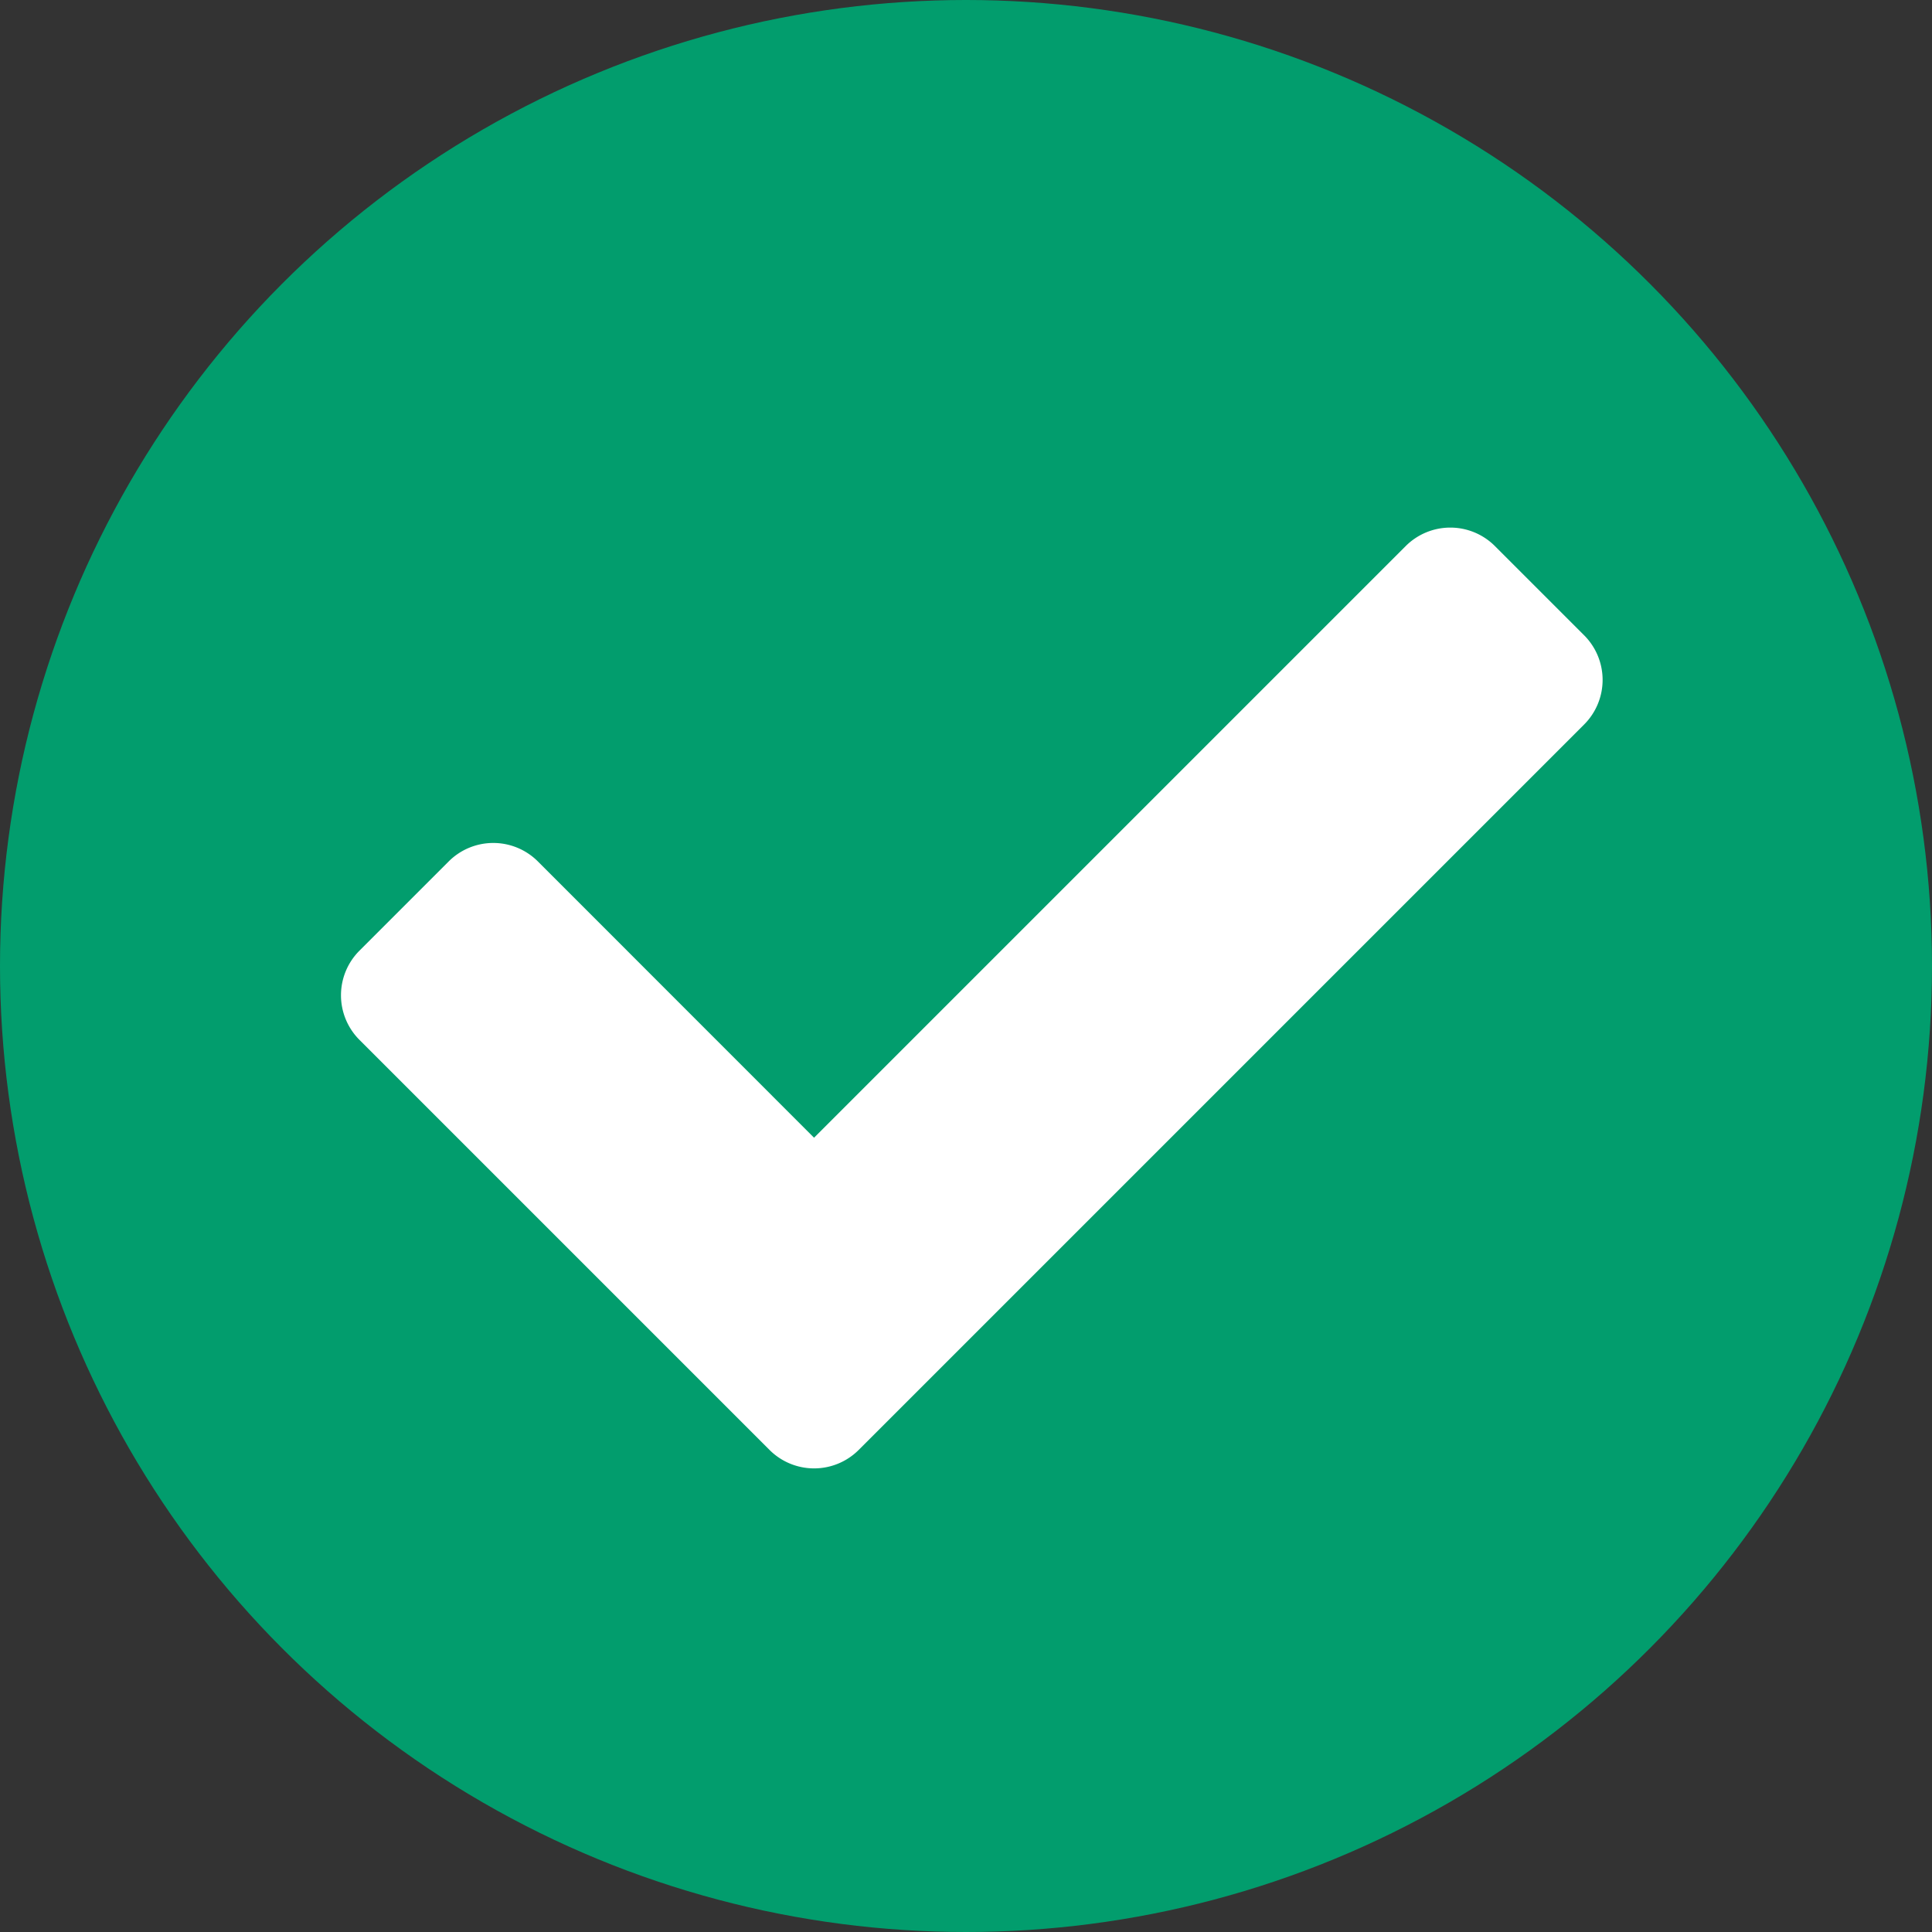
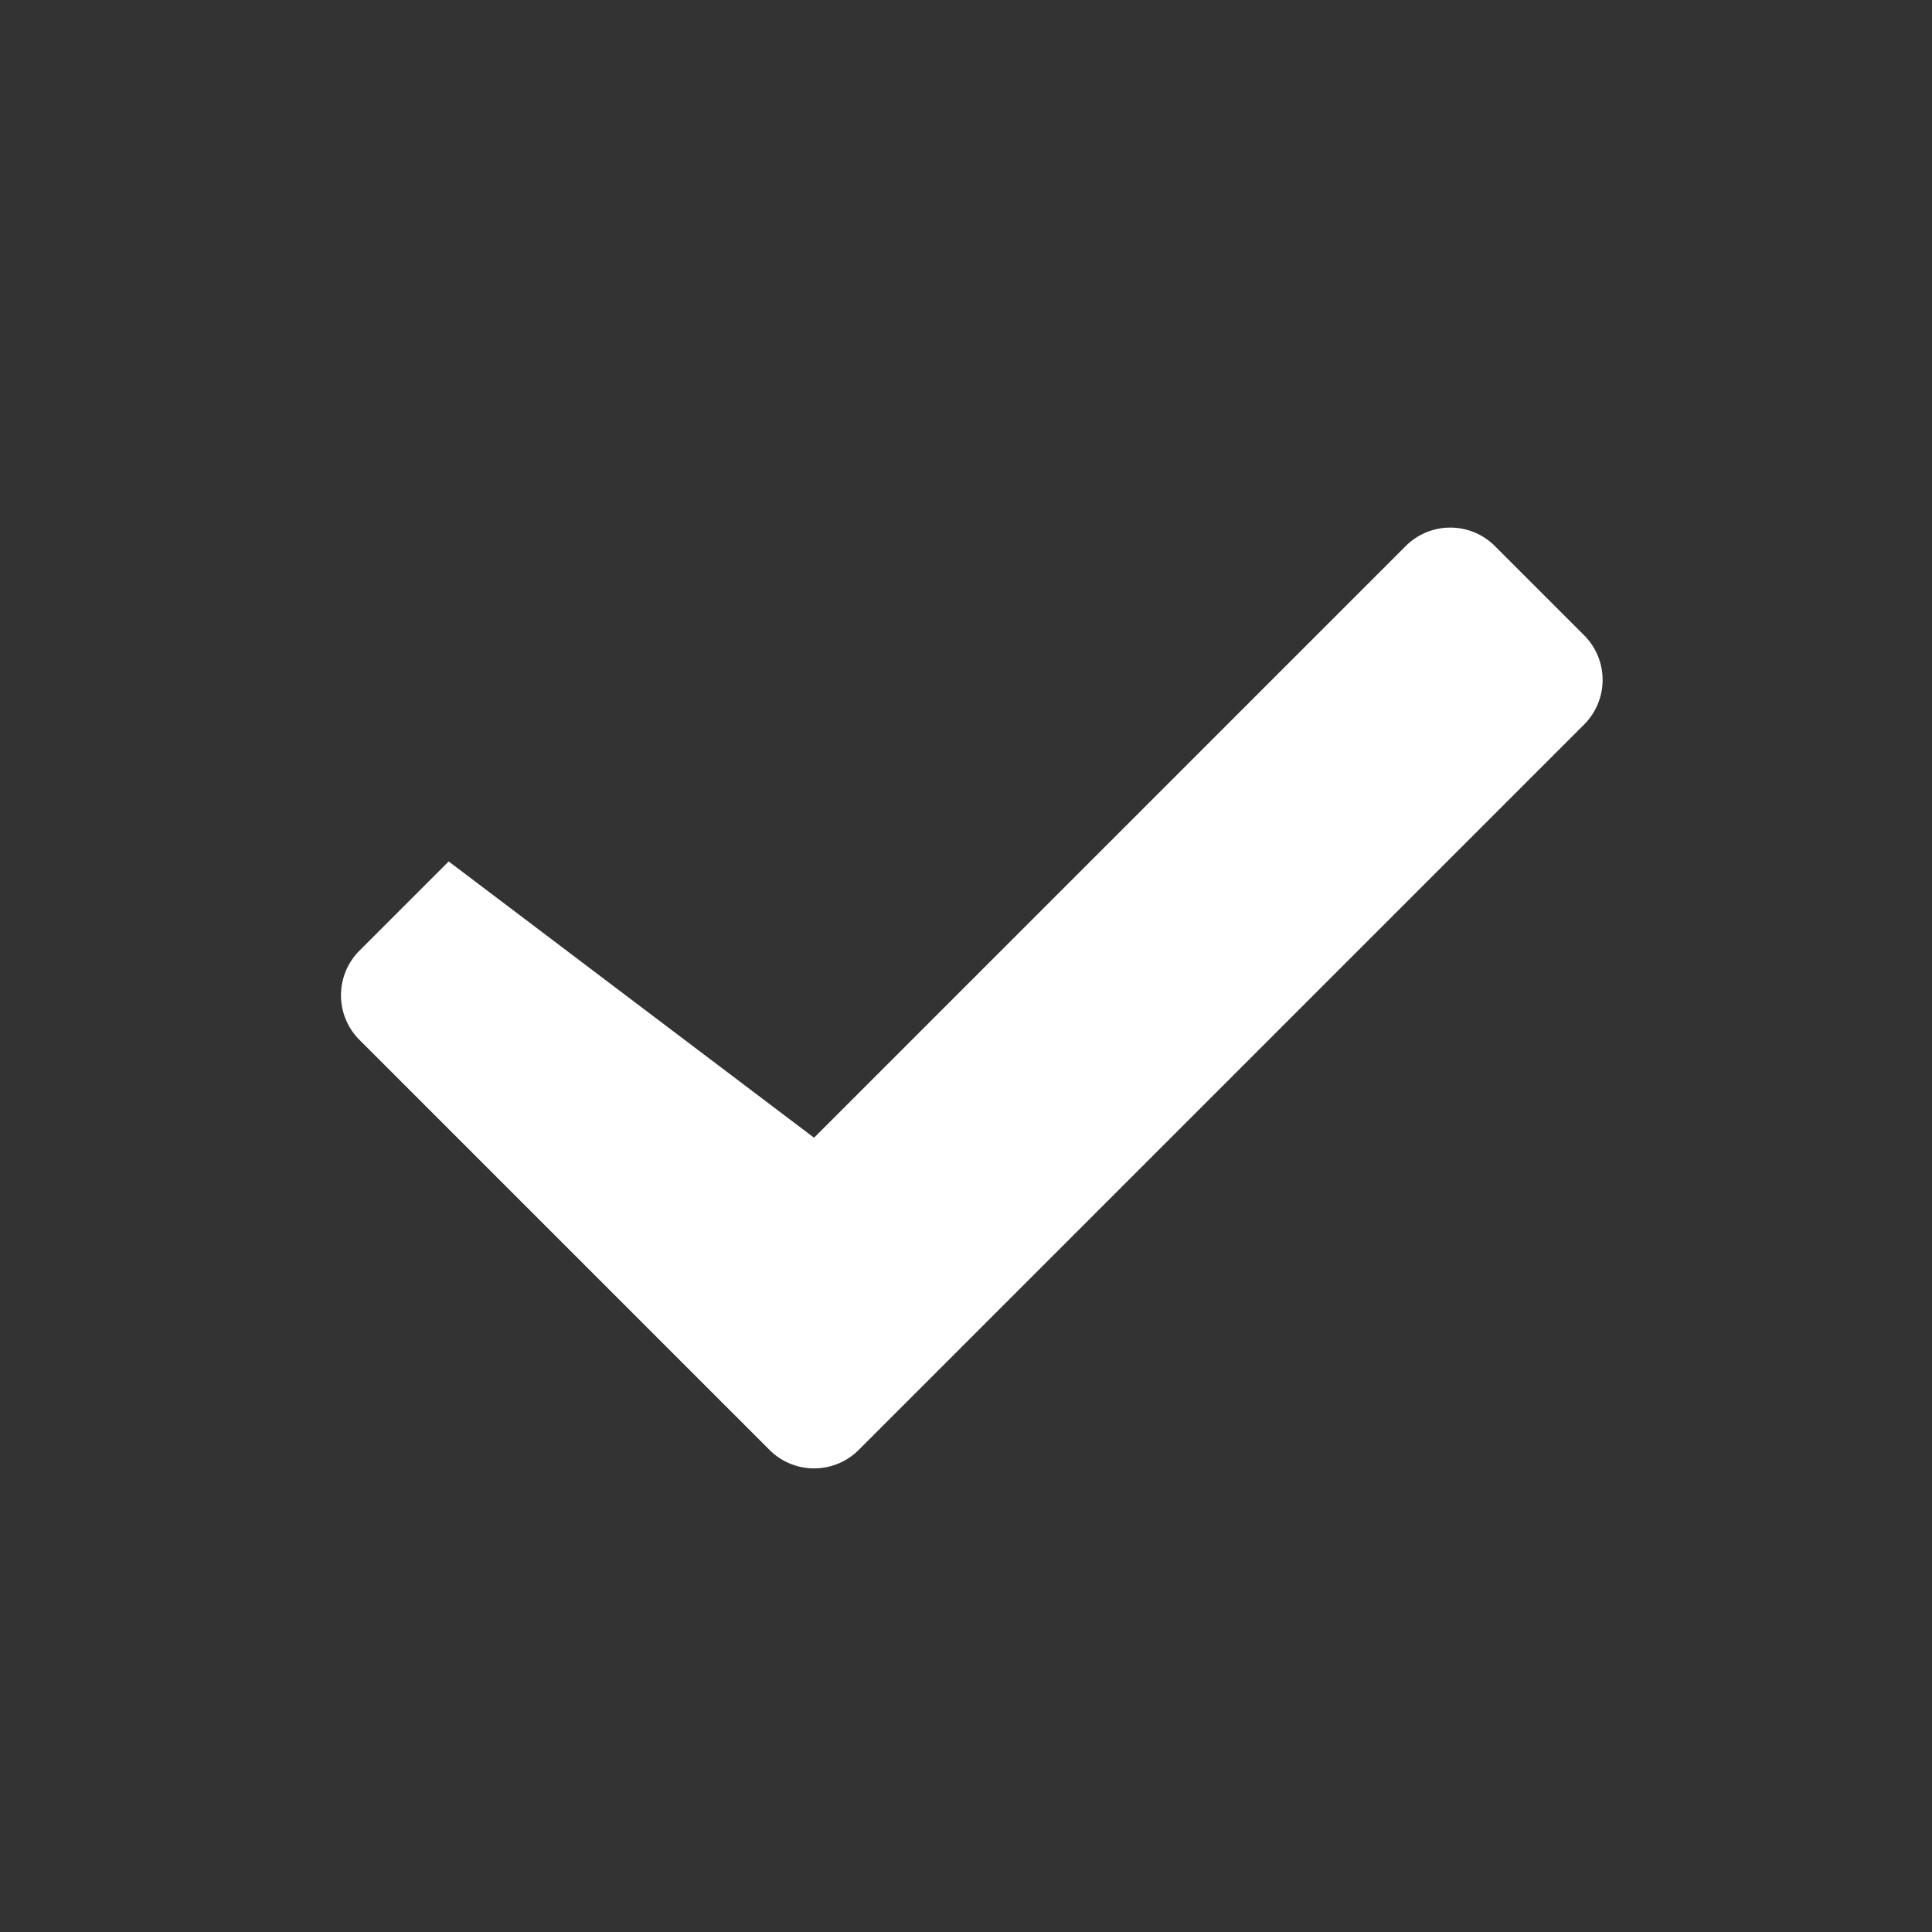
<svg xmlns="http://www.w3.org/2000/svg" width="17" height="17" viewBox="0 0 17 17">
  <rect x="0" y="0" width="17" height="17" fill="#333333" stroke="none" />
  <g id="Group_640" data-name="Group 640" transform="translate(-41 -732)">
-     <circle id="Ellipse_230" data-name="Ellipse 230" cx="8.5" cy="8.5" r="8.5" transform="translate(41 732)" fill="#029d6d" />
-     <path id="Icon_awesome-check" data-name="Icon awesome-check" d="M3.771,12.693.163,9.085a.555.555,0,0,1,0-.785l.785-.785a.555.555,0,0,1,.785,0L4.163,9.946,9.369,4.74a.555.555,0,0,1,.785,0l.785.785a.555.555,0,0,1,0,.785L4.556,12.693A.555.555,0,0,1,3.771,12.693Z" transform="translate(44 732.065)" fill="#fff" />
+     <path id="Icon_awesome-check" data-name="Icon awesome-check" d="M3.771,12.693.163,9.085a.555.555,0,0,1,0-.785l.785-.785L4.163,9.946,9.369,4.74a.555.555,0,0,1,.785,0l.785.785a.555.555,0,0,1,0,.785L4.556,12.693A.555.555,0,0,1,3.771,12.693Z" transform="translate(44 732.065)" fill="#fff" />
  </g>
</svg>